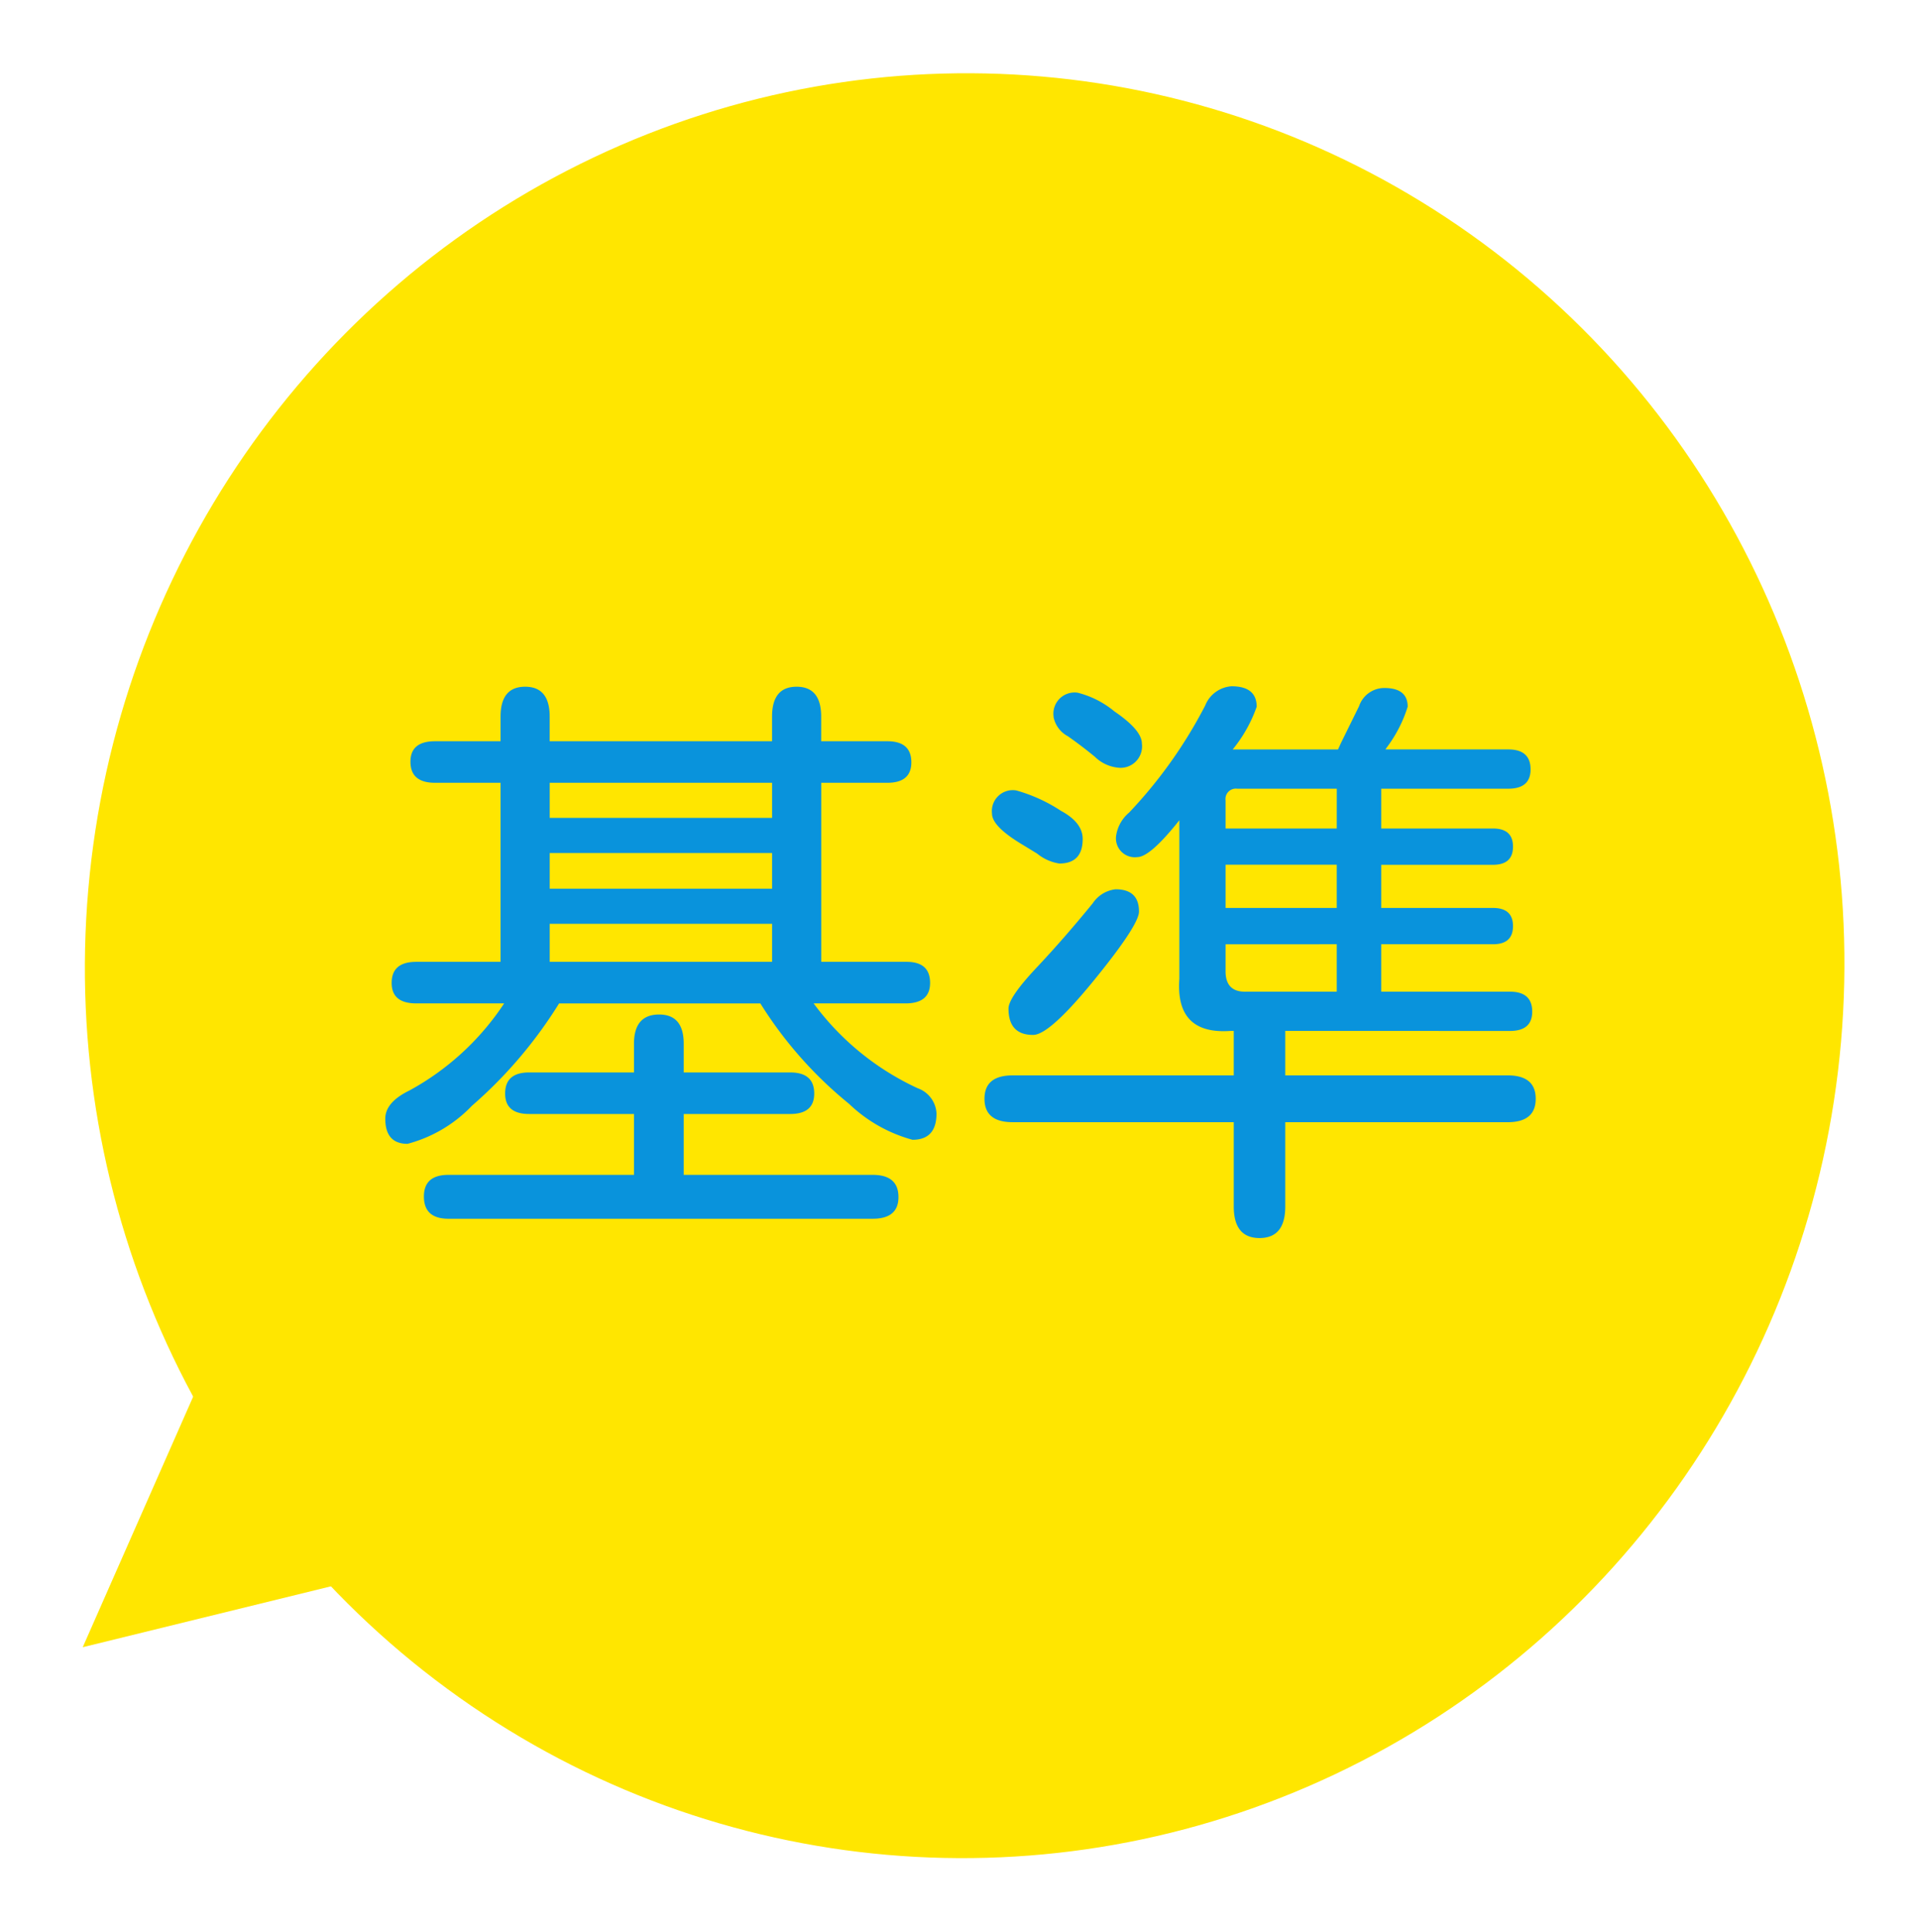
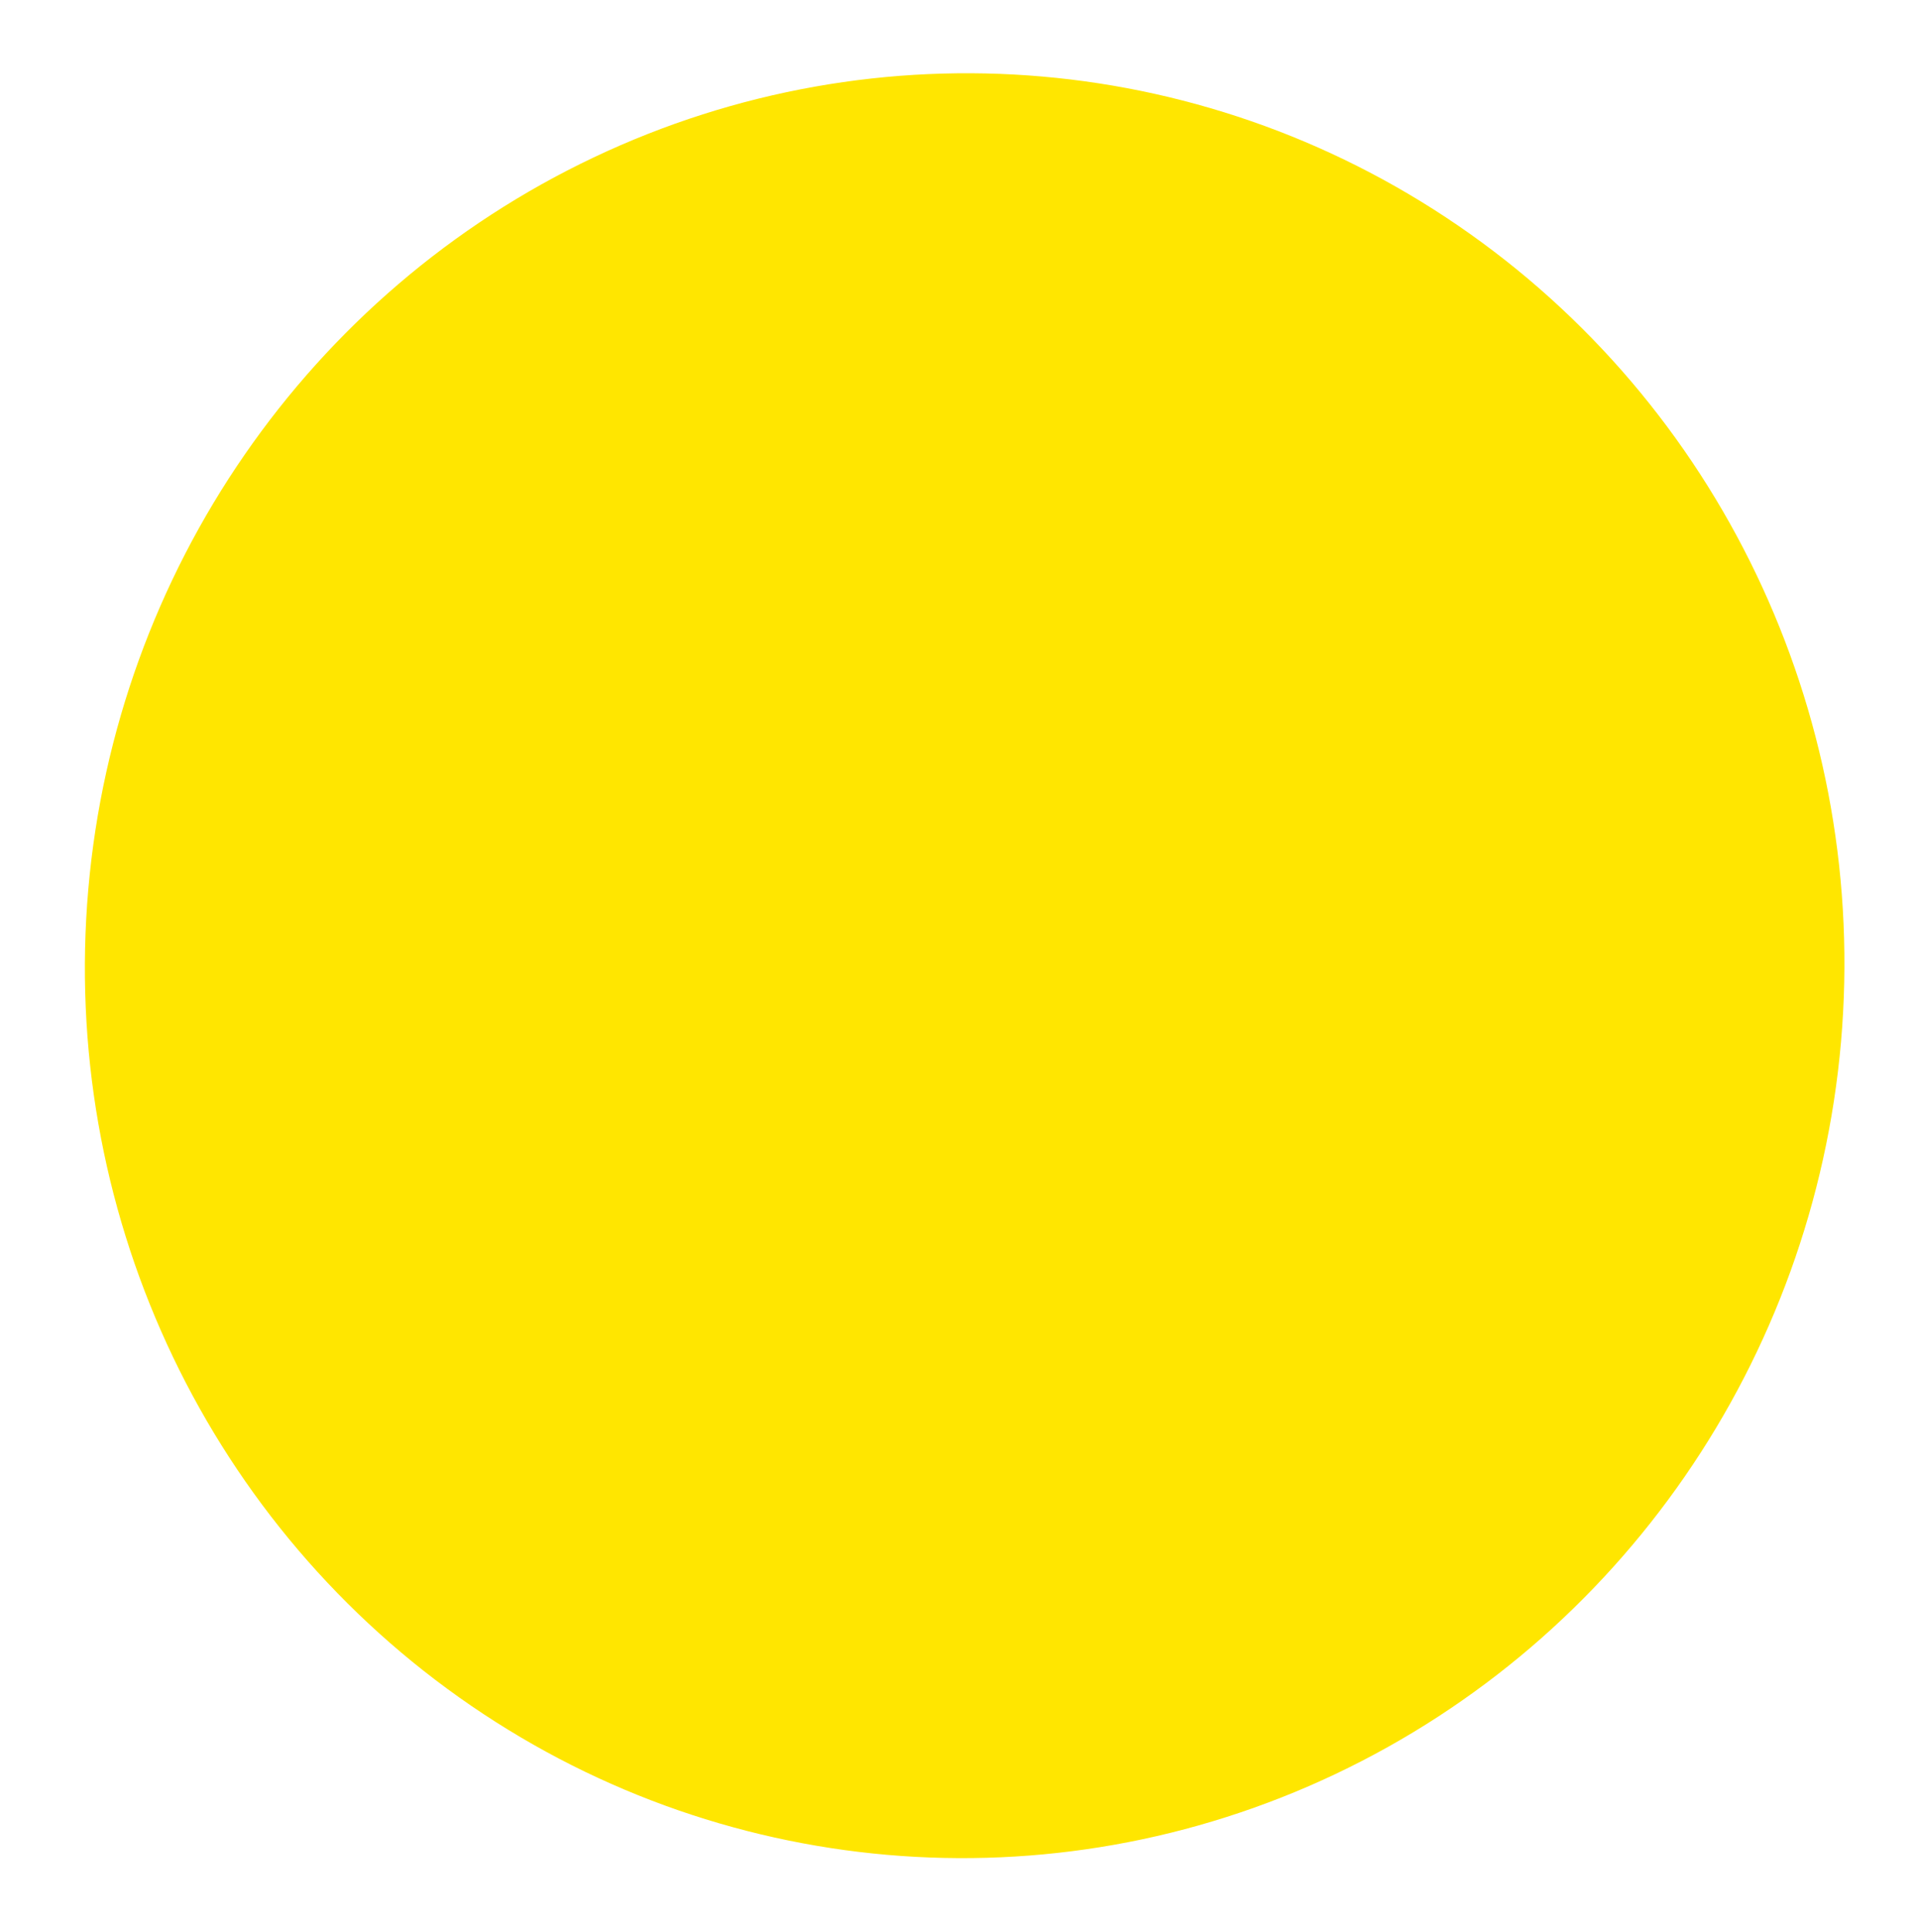
<svg xmlns="http://www.w3.org/2000/svg" width="76.862" height="77.384" viewBox="0 0 76.862 77.384">
  <defs>
    <style>.a{fill:#ffe600;}.b{fill:#0993dc;}</style>
  </defs>
  <g transform="translate(-660.529 -2130.333)">
    <ellipse class="a" cx="35.241" cy="35.757" rx="35.241" ry="35.757" transform="matrix(0.996, 0.087, -0.087, 0.996, 667.177, 2130.333)" />
-     <path class="a" d="M5.155,0,10.31,10.469H0Z" transform="translate(667.156 2200.26) rotate(-130)" />
-     <path class="b" d="M18.422-9.141h3.422q.937,0,.938.844,0,.8-.937.82H18.117a10.782,10.782,0,0,0,4.172,3.4,1.131,1.131,0,0,1,.75,1.008q0,1.055-.961,1.055a5.908,5.908,0,0,1-2.543-1.441,16.3,16.3,0,0,1-3.551-4.02H7.922a17.969,17.969,0,0,1-3.492,4.1A5.512,5.512,0,0,1,1.852-1.852q-.891,0-.891-1.008,0-.656.961-1.125a10.641,10.641,0,0,0,3.8-3.492H2.2q-.984,0-.984-.82,0-.844.984-.844H5.578v-7.172H2.953q-.984,0-.984-.844,0-.82.984-.82H5.578v-.984q0-1.2.984-1.2t.984,1.2v.984h8.906v-.984q0-1.2.984-1.2t.984,1.2v.984H21.07q.961,0,.961.844,0,.82-.961.82H18.422Zm-1.969,0v-1.523H7.547v1.523Zm0-7.172H7.547v1.406h8.906Zm0,2.813H7.547v1.43h8.906ZM10.922-.609V-3.047h-4.2q-.961,0-.961-.82,0-.844.961-.844h4.2V-5.859q0-1.172,1.008-1.172.984,0,.984,1.172v1.148H17.18q.961,0,.961.844,0,.82-.961.82H12.914V-.609h7.57q1.031,0,1.031.891,0,.867-1.031.867H3.492q-.984,0-.984-.891,0-.867.984-.867ZM37.008-6.375v1.781h8.906q1.125,0,1.125.938t-1.125.938H37.008V.656q0,1.266-1.031,1.266T34.945.656V-2.719H26.086q-1.125,0-1.125-.937t1.125-.937h8.859V-6.375h-.117q-2.227.164-2.062-2.086v-6.352q-1.172,1.477-1.687,1.477a.756.756,0,0,1-.844-.867,1.491,1.491,0,0,1,.516-.914A18.7,18.7,0,0,0,33.8-19.406a1.225,1.225,0,0,1,1.055-.773q1.008,0,1.008.82a5.643,5.643,0,0,1-.961,1.711h4.219l.117-.258.727-1.477a1.068,1.068,0,0,1,1.008-.727q.938,0,.938.75a5.389,5.389,0,0,1-.844,1.641l-.047.07h4.922q.891,0,.891.8,0,.773-.891.773H40.852v1.594h4.477q.8,0,.8.727t-.8.727H40.852V-11.3h4.477q.8,0,.8.727t-.8.727H40.852v1.9h5.156q.891,0,.891.8,0,.773-.891.773Zm2.063-9.7H35.086a.414.414,0,0,0-.469.469v1.125H39.07ZM34.617-9.844v1.031q-.023.891.82.867H39.07v-1.9Zm4.453-3.187H34.617V-11.3H39.07Zm-8.859.984q.938,0,.938.891,0,.539-1.793,2.742t-2.449,2.2q-.984,0-.984-1.055,0-.445,1.125-1.641t2.25-2.578A1.268,1.268,0,0,1,30.211-12.047Zm-1.523-7.875a3.729,3.729,0,0,1,1.477.75q1.1.75,1.1,1.289a.86.86,0,0,1-.984.961,1.545,1.545,0,0,1-.9-.434q-.527-.434-1.078-.82a1.121,1.121,0,0,1-.574-.762v-.023A.849.849,0,0,1,28.688-19.922Zm-2.461,3.914a6.4,6.4,0,0,1,1.8.82q.867.469.867,1.125,0,.984-.937.984a1.858,1.858,0,0,1-.891-.4l-.656-.4q-1.148-.7-1.148-1.2A.839.839,0,0,1,26.227-16.008Z" transform="translate(675 2178)" />
  </g>
</svg>